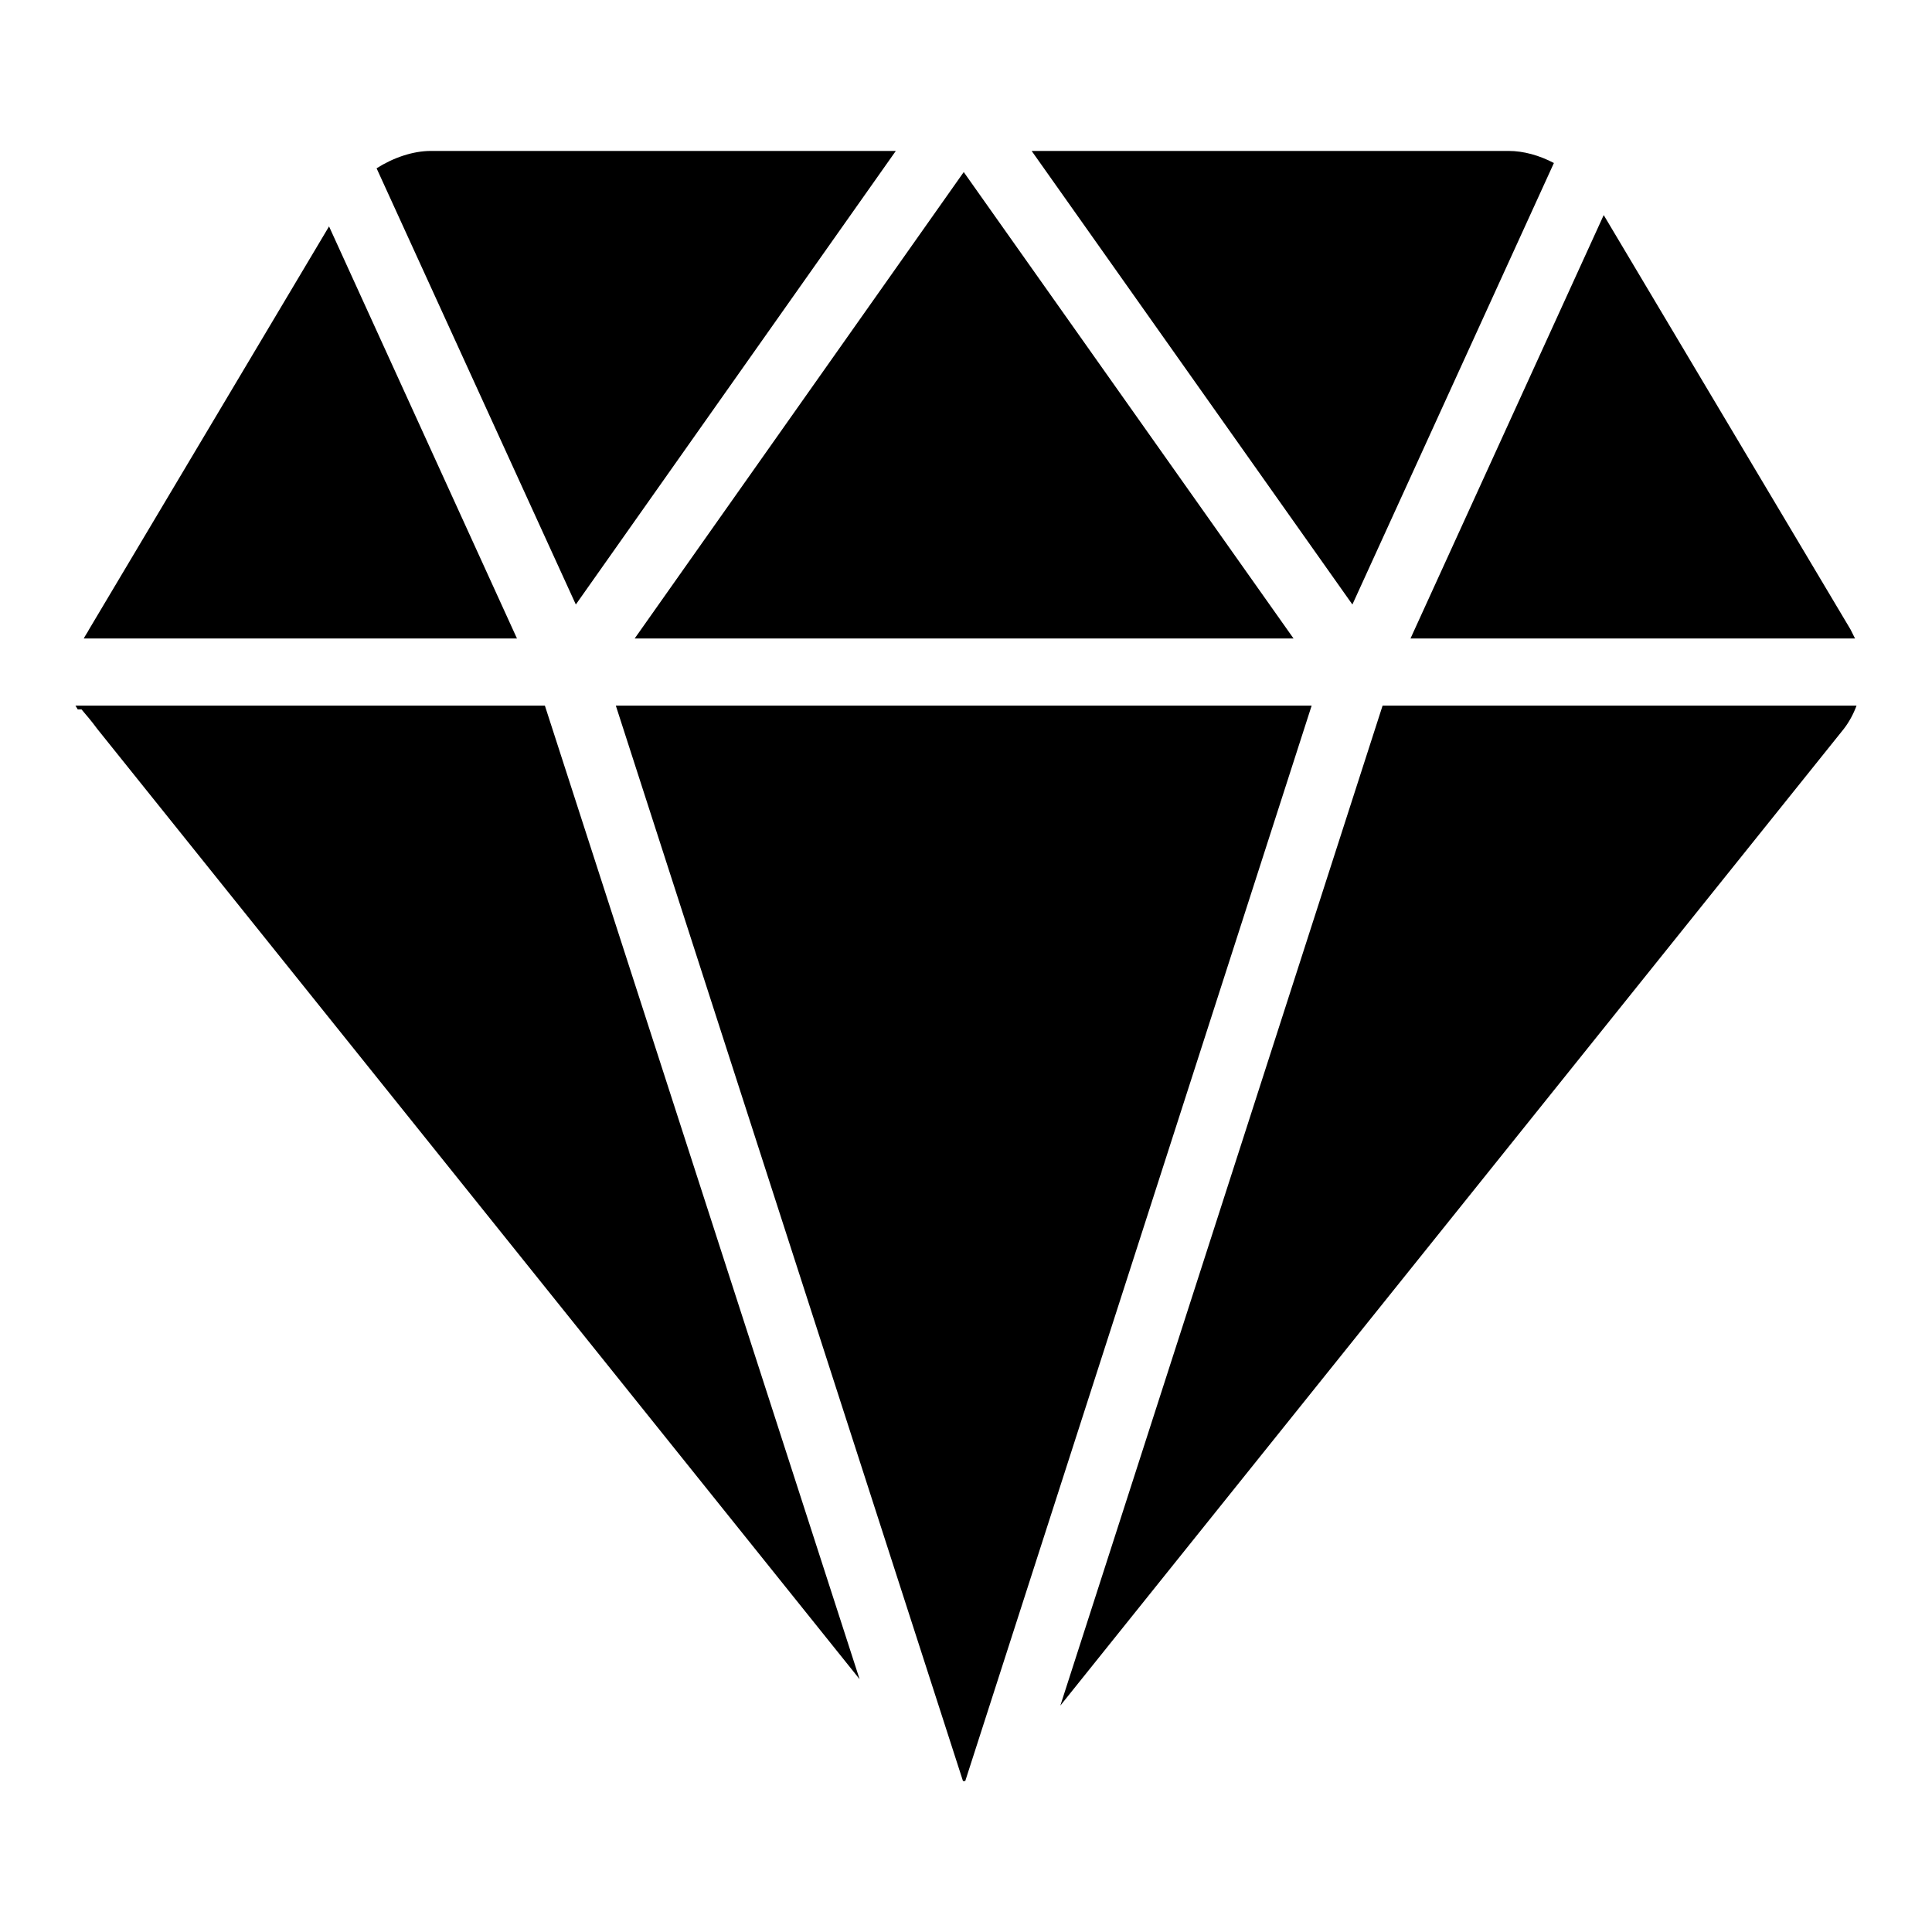
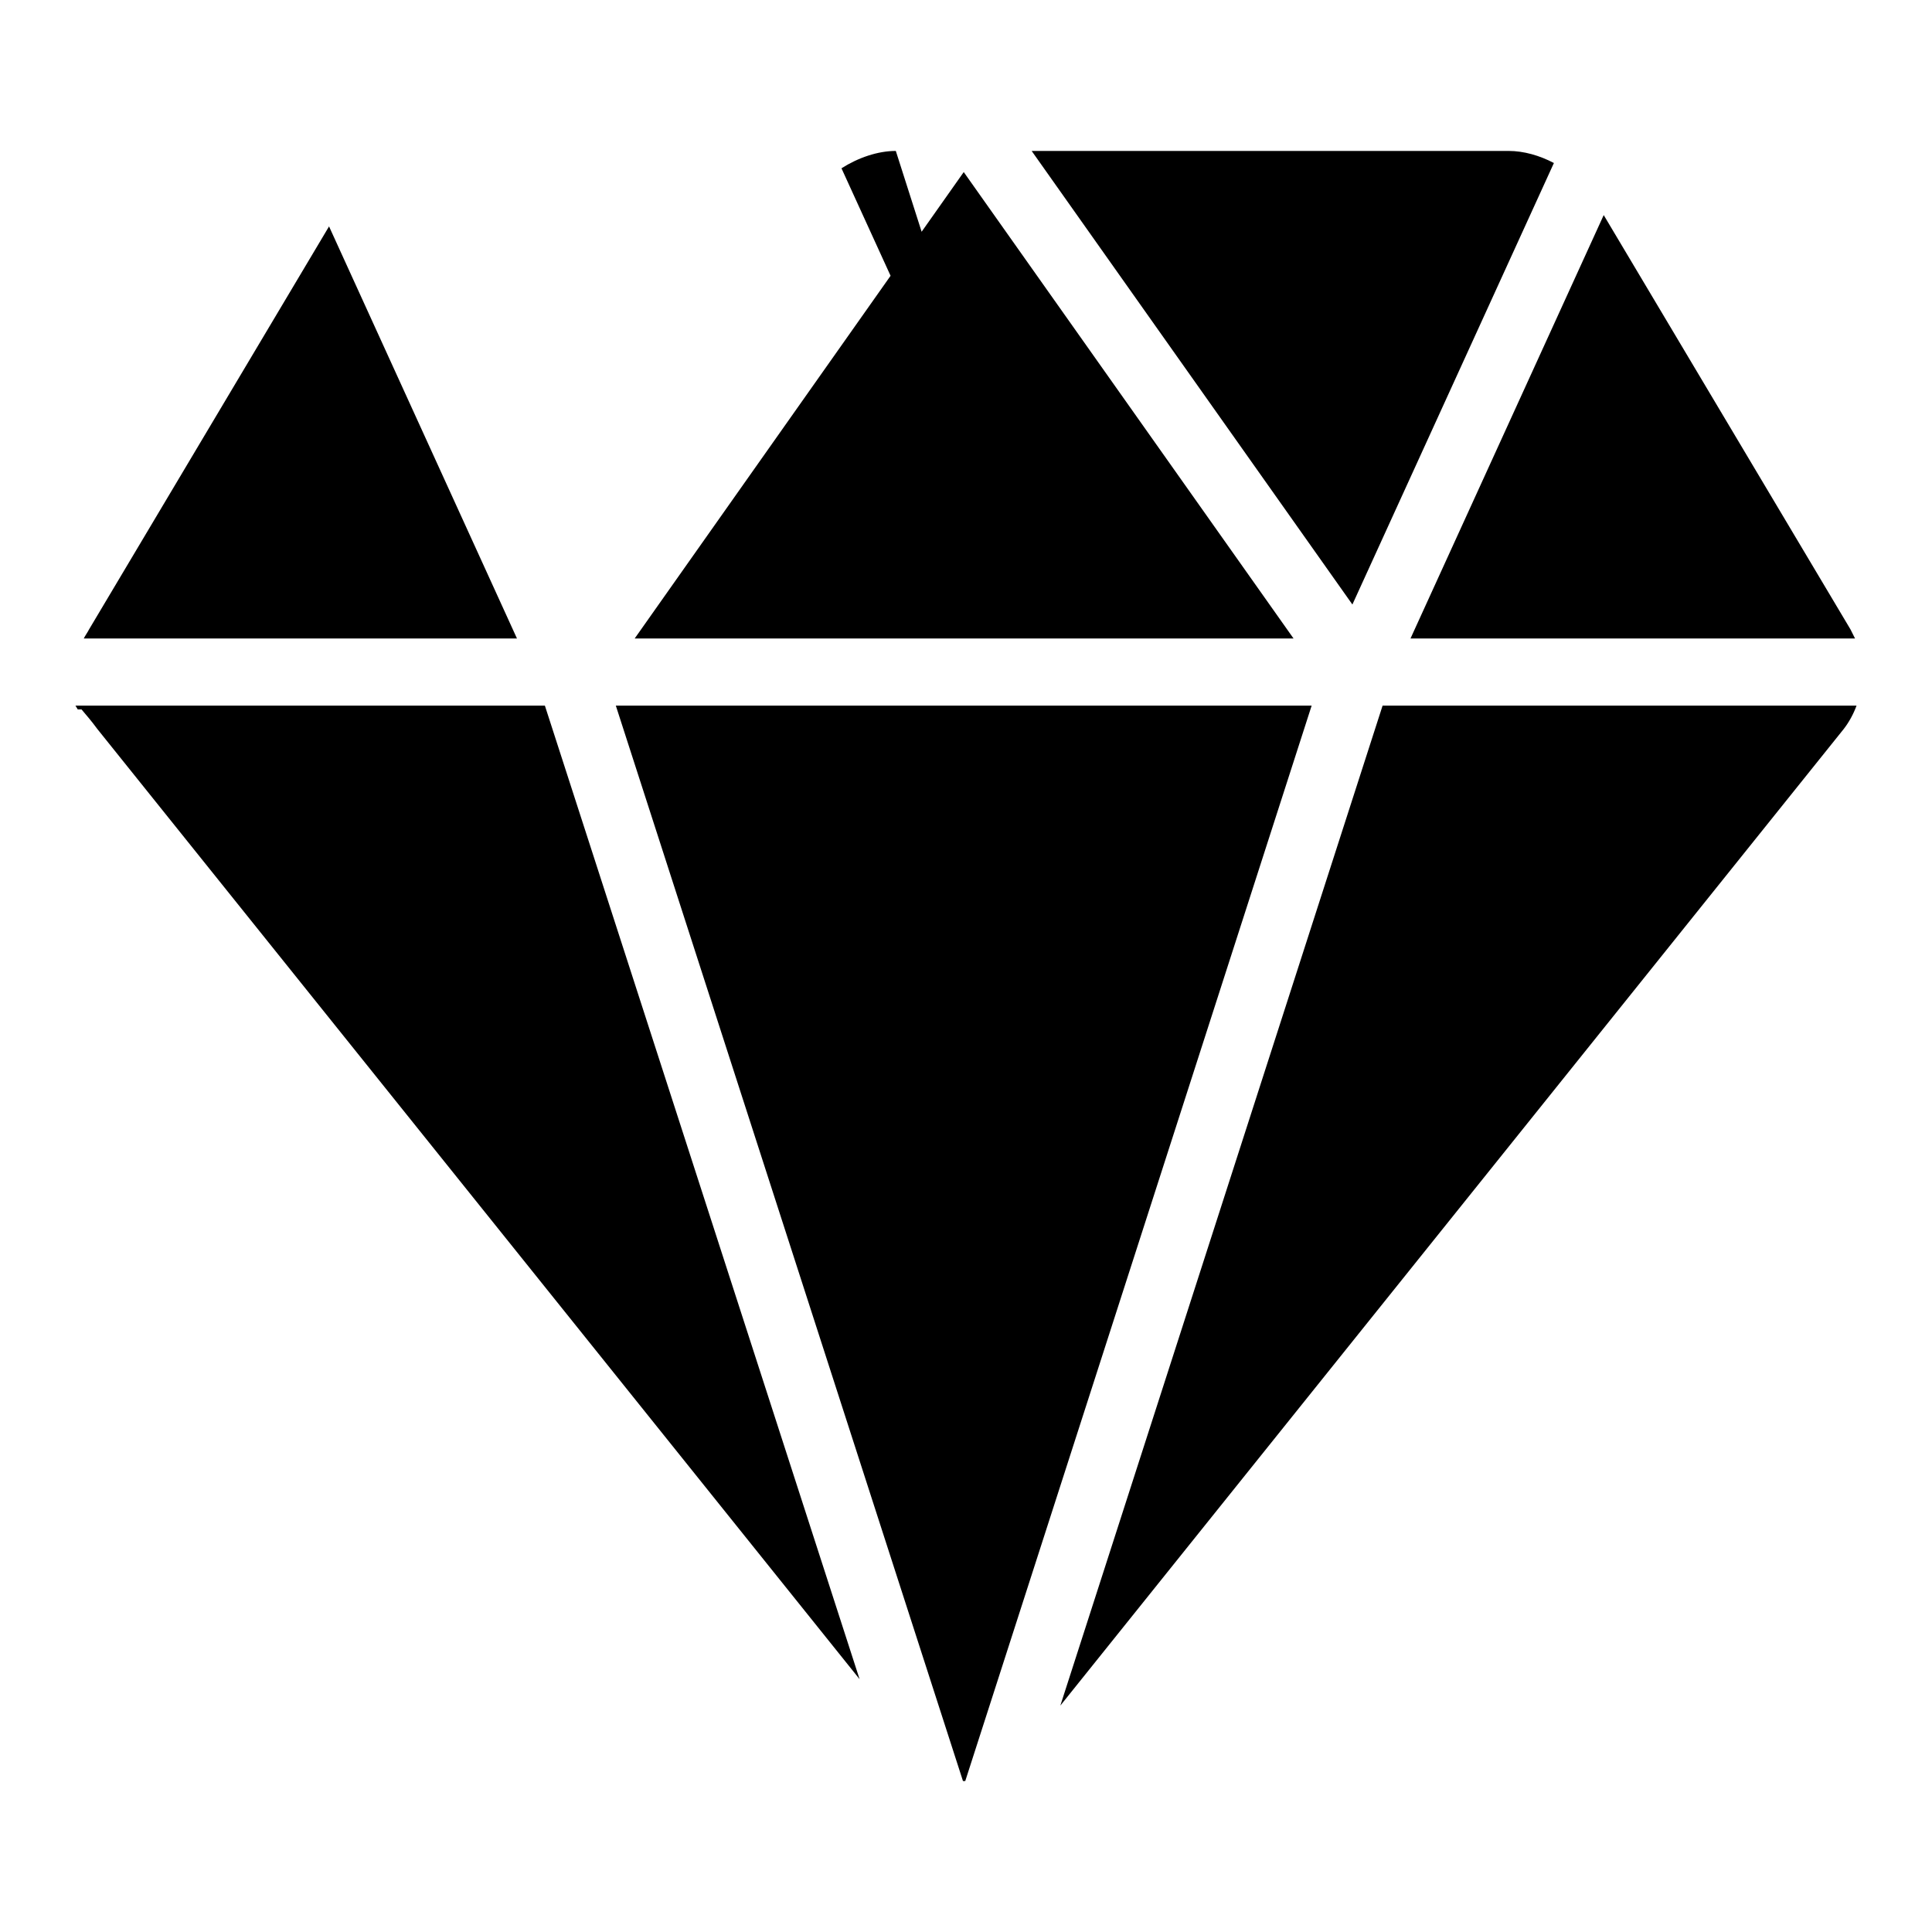
<svg xmlns="http://www.w3.org/2000/svg" version="1.1" x="0px" y="0px" viewBox="0 0 256 256" enable-background="new 0 0 256 256" xml:space="preserve">
  <g>
    <g>
-       <path fill="#000000" d="M245.8,84.6c-0.2-0.4-0.4-0.8-0.6-1.2l-32.7-54.9l-25.6,56.1H245.8L245.8,84.6z M84.1,84.6h87.3l-43.7-61.8L84.1,84.6z M118.7,20H57.1c-2.4,0-5,0.9-7.2,2.3l26.4,57.8L118.7,20L118.7,20z M205.9,21.6c-1.9-1-4-1.6-6-1.6h-63.2l42.5,60.1L205.9,21.6L205.9,21.6z M81.6,93.5l46,142.5c0.1,0,0.2,0,0.3,0l45.9-142.5H81.6L81.6,93.5z M43.6,30L11.8,83.4c-0.2,0.4-0.5,0.8-0.7,1.2h57.4L43.6,30L43.6,30z M10,93.5l0.3,0.5h0.5c0.5,0.6,1.3,1.5,2.1,2.6l101,125.9l-41.7-129H10L10,93.5z M246,93.5h-62.8l-42.7,132.5L244.3,96.6C245,95.7,245.6,94.6,246,93.5L246,93.5z" />
+       <path fill="#000000" d="M245.8,84.6c-0.2-0.4-0.4-0.8-0.6-1.2l-32.7-54.9l-25.6,56.1H245.8L245.8,84.6z M84.1,84.6h87.3l-43.7-61.8L84.1,84.6z M118.7,20c-2.4,0-5,0.9-7.2,2.3l26.4,57.8L118.7,20L118.7,20z M205.9,21.6c-1.9-1-4-1.6-6-1.6h-63.2l42.5,60.1L205.9,21.6L205.9,21.6z M81.6,93.5l46,142.5c0.1,0,0.2,0,0.3,0l45.9-142.5H81.6L81.6,93.5z M43.6,30L11.8,83.4c-0.2,0.4-0.5,0.8-0.7,1.2h57.4L43.6,30L43.6,30z M10,93.5l0.3,0.5h0.5c0.5,0.6,1.3,1.5,2.1,2.6l101,125.9l-41.7-129H10L10,93.5z M246,93.5h-62.8l-42.7,132.5L244.3,96.6C245,95.7,245.6,94.6,246,93.5L246,93.5z" />
    </g>
  </g>
</svg>